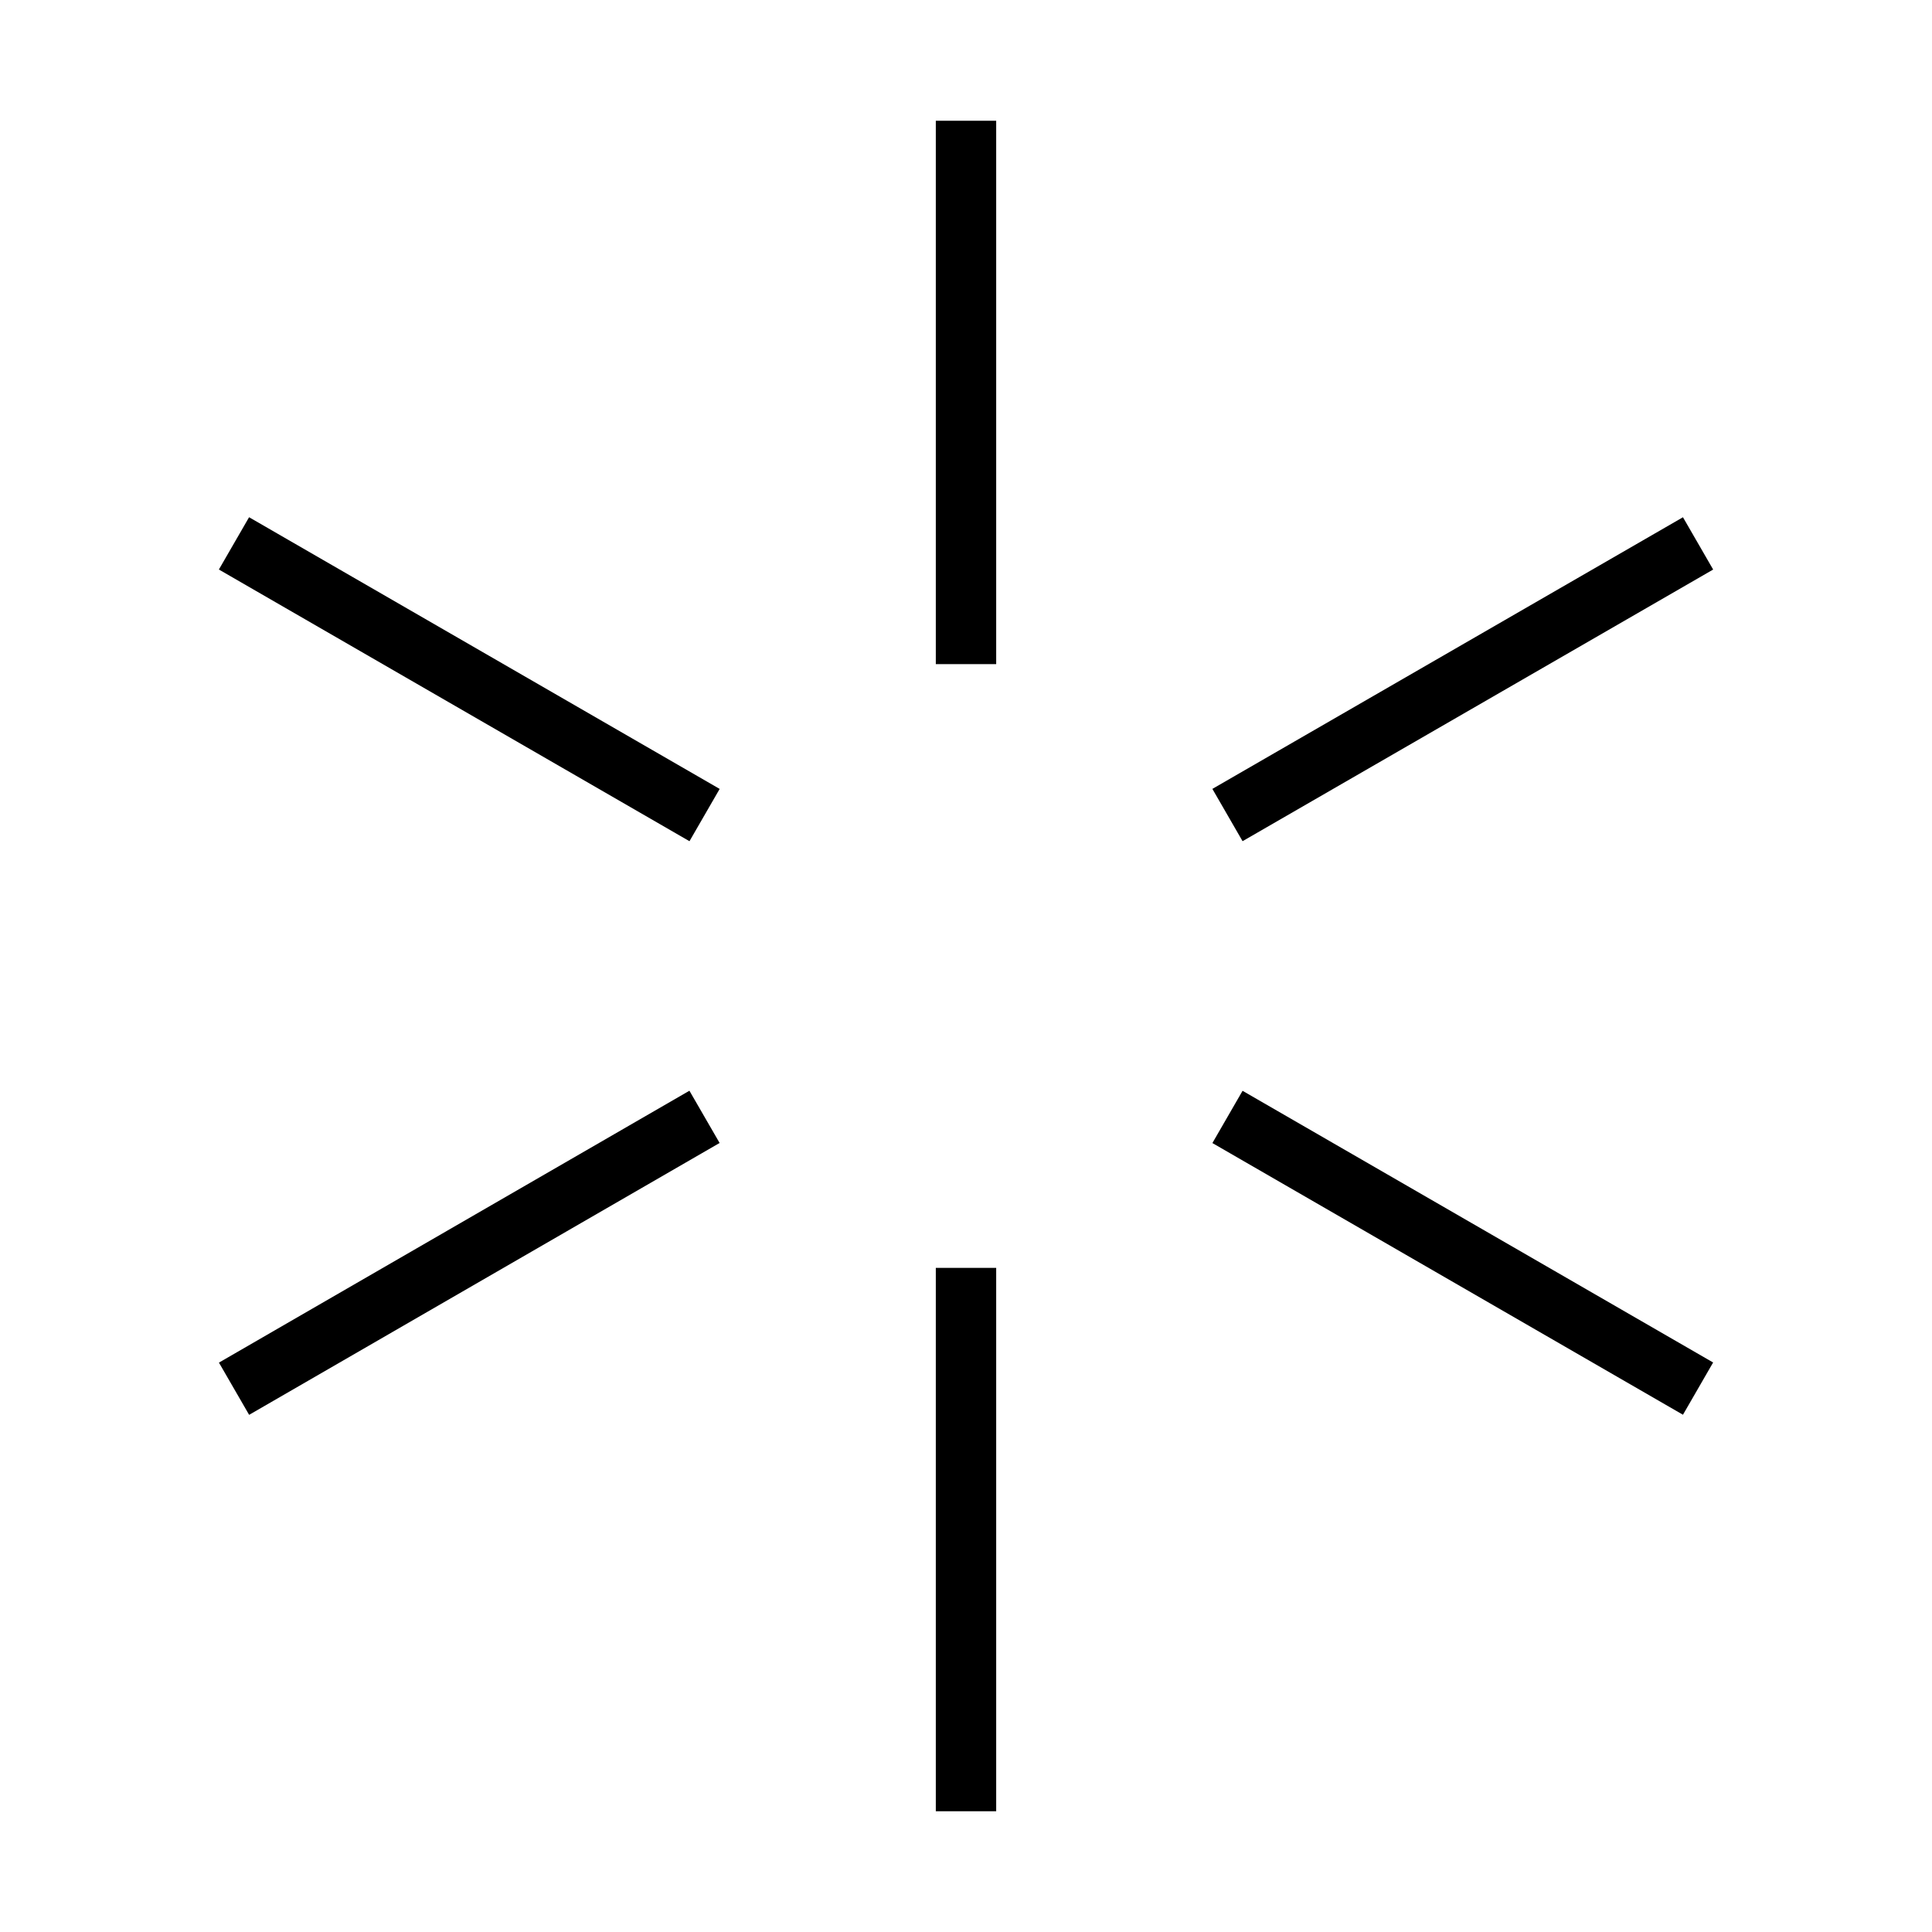
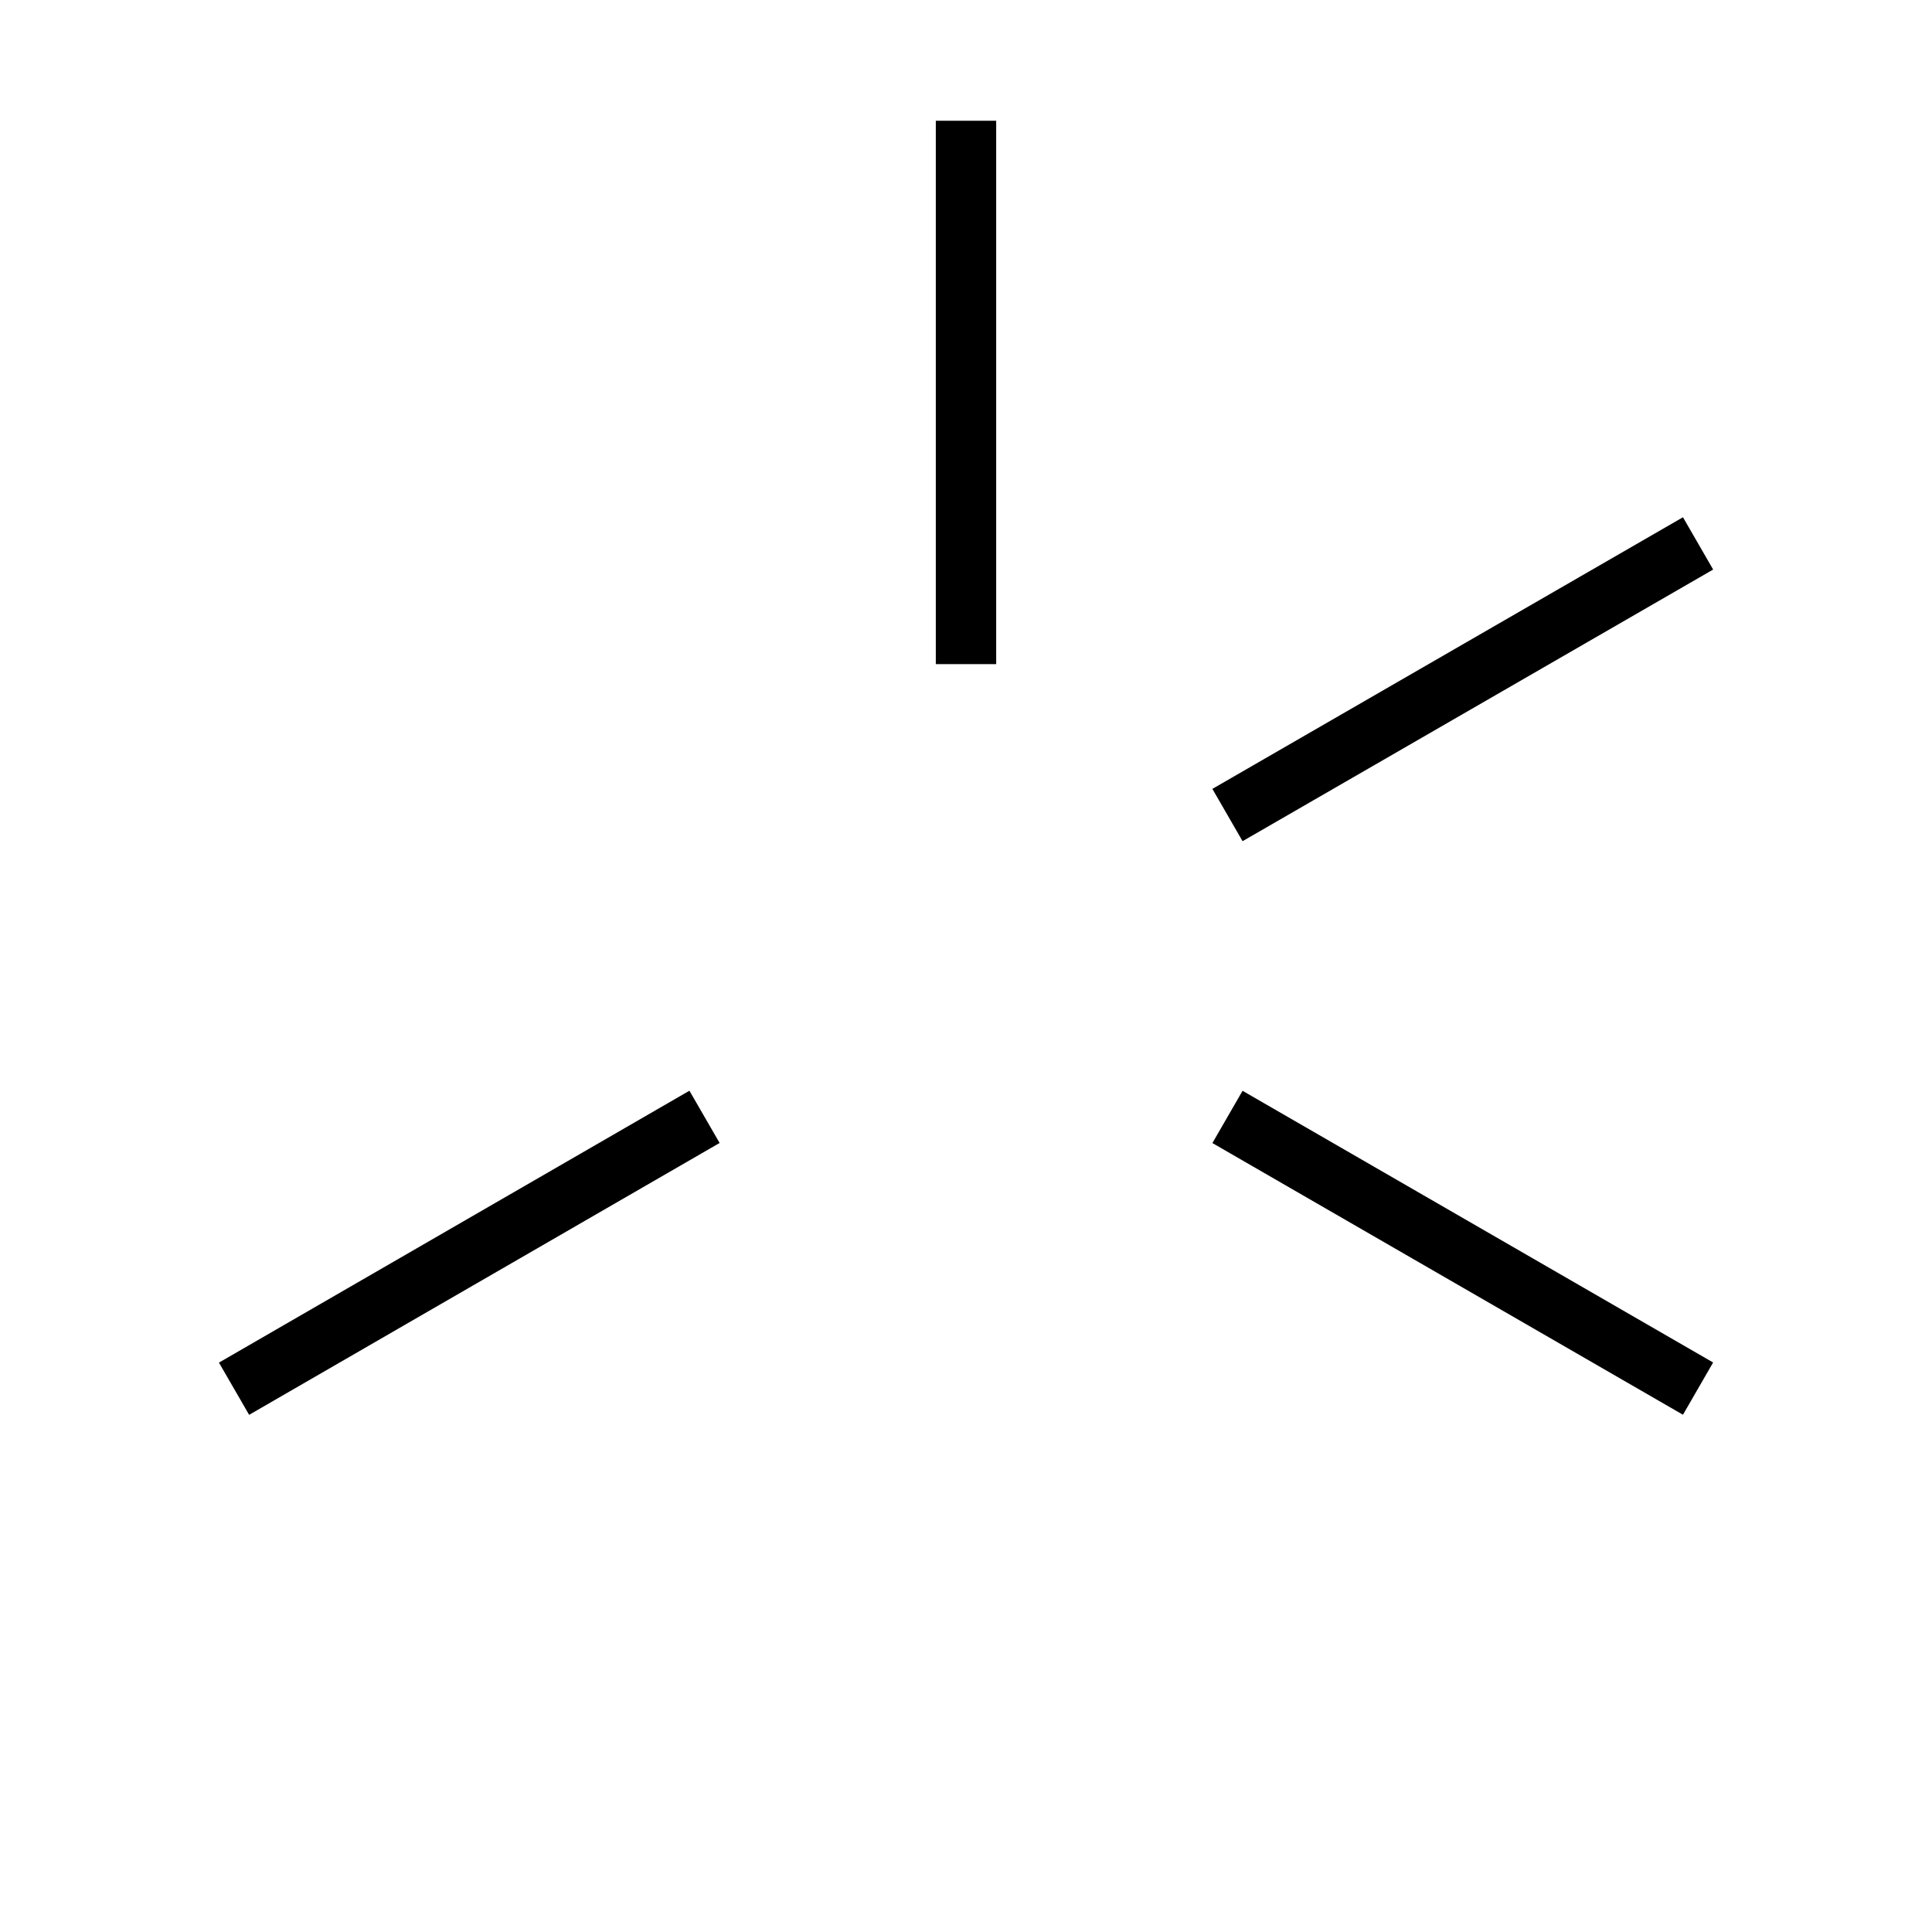
<svg xmlns="http://www.w3.org/2000/svg" version="1.1" width="1024" height="1024" viewBox="0 0 1024 1024">
  <title />
  <g id="icomoon-ignore">
</g>
  <path fill="#000" d="M496 64h32v288h-32v-288z" />
-   <path fill="#000" d="M496 672h32v288h-32v-288z" />
  <path fill="#000" d="M642.585 418.126l249.421-143.973 16 27.719-249.421 143.973-16-27.719z" />
  <path fill="#000" d="M116.043 722.209l249.364-144.101 16 27.688-249.364 144.101-16-27.688z" />
  <path fill="#000" d="M642.597 605.843l15.989-27.694 249.407 143.999-15.989 27.694-249.407-143.999z" />
-   <path fill="#000" d="M116.014 301.859l16.002-27.717 249.422 144-16.002 27.717-249.422-144z" />
</svg>